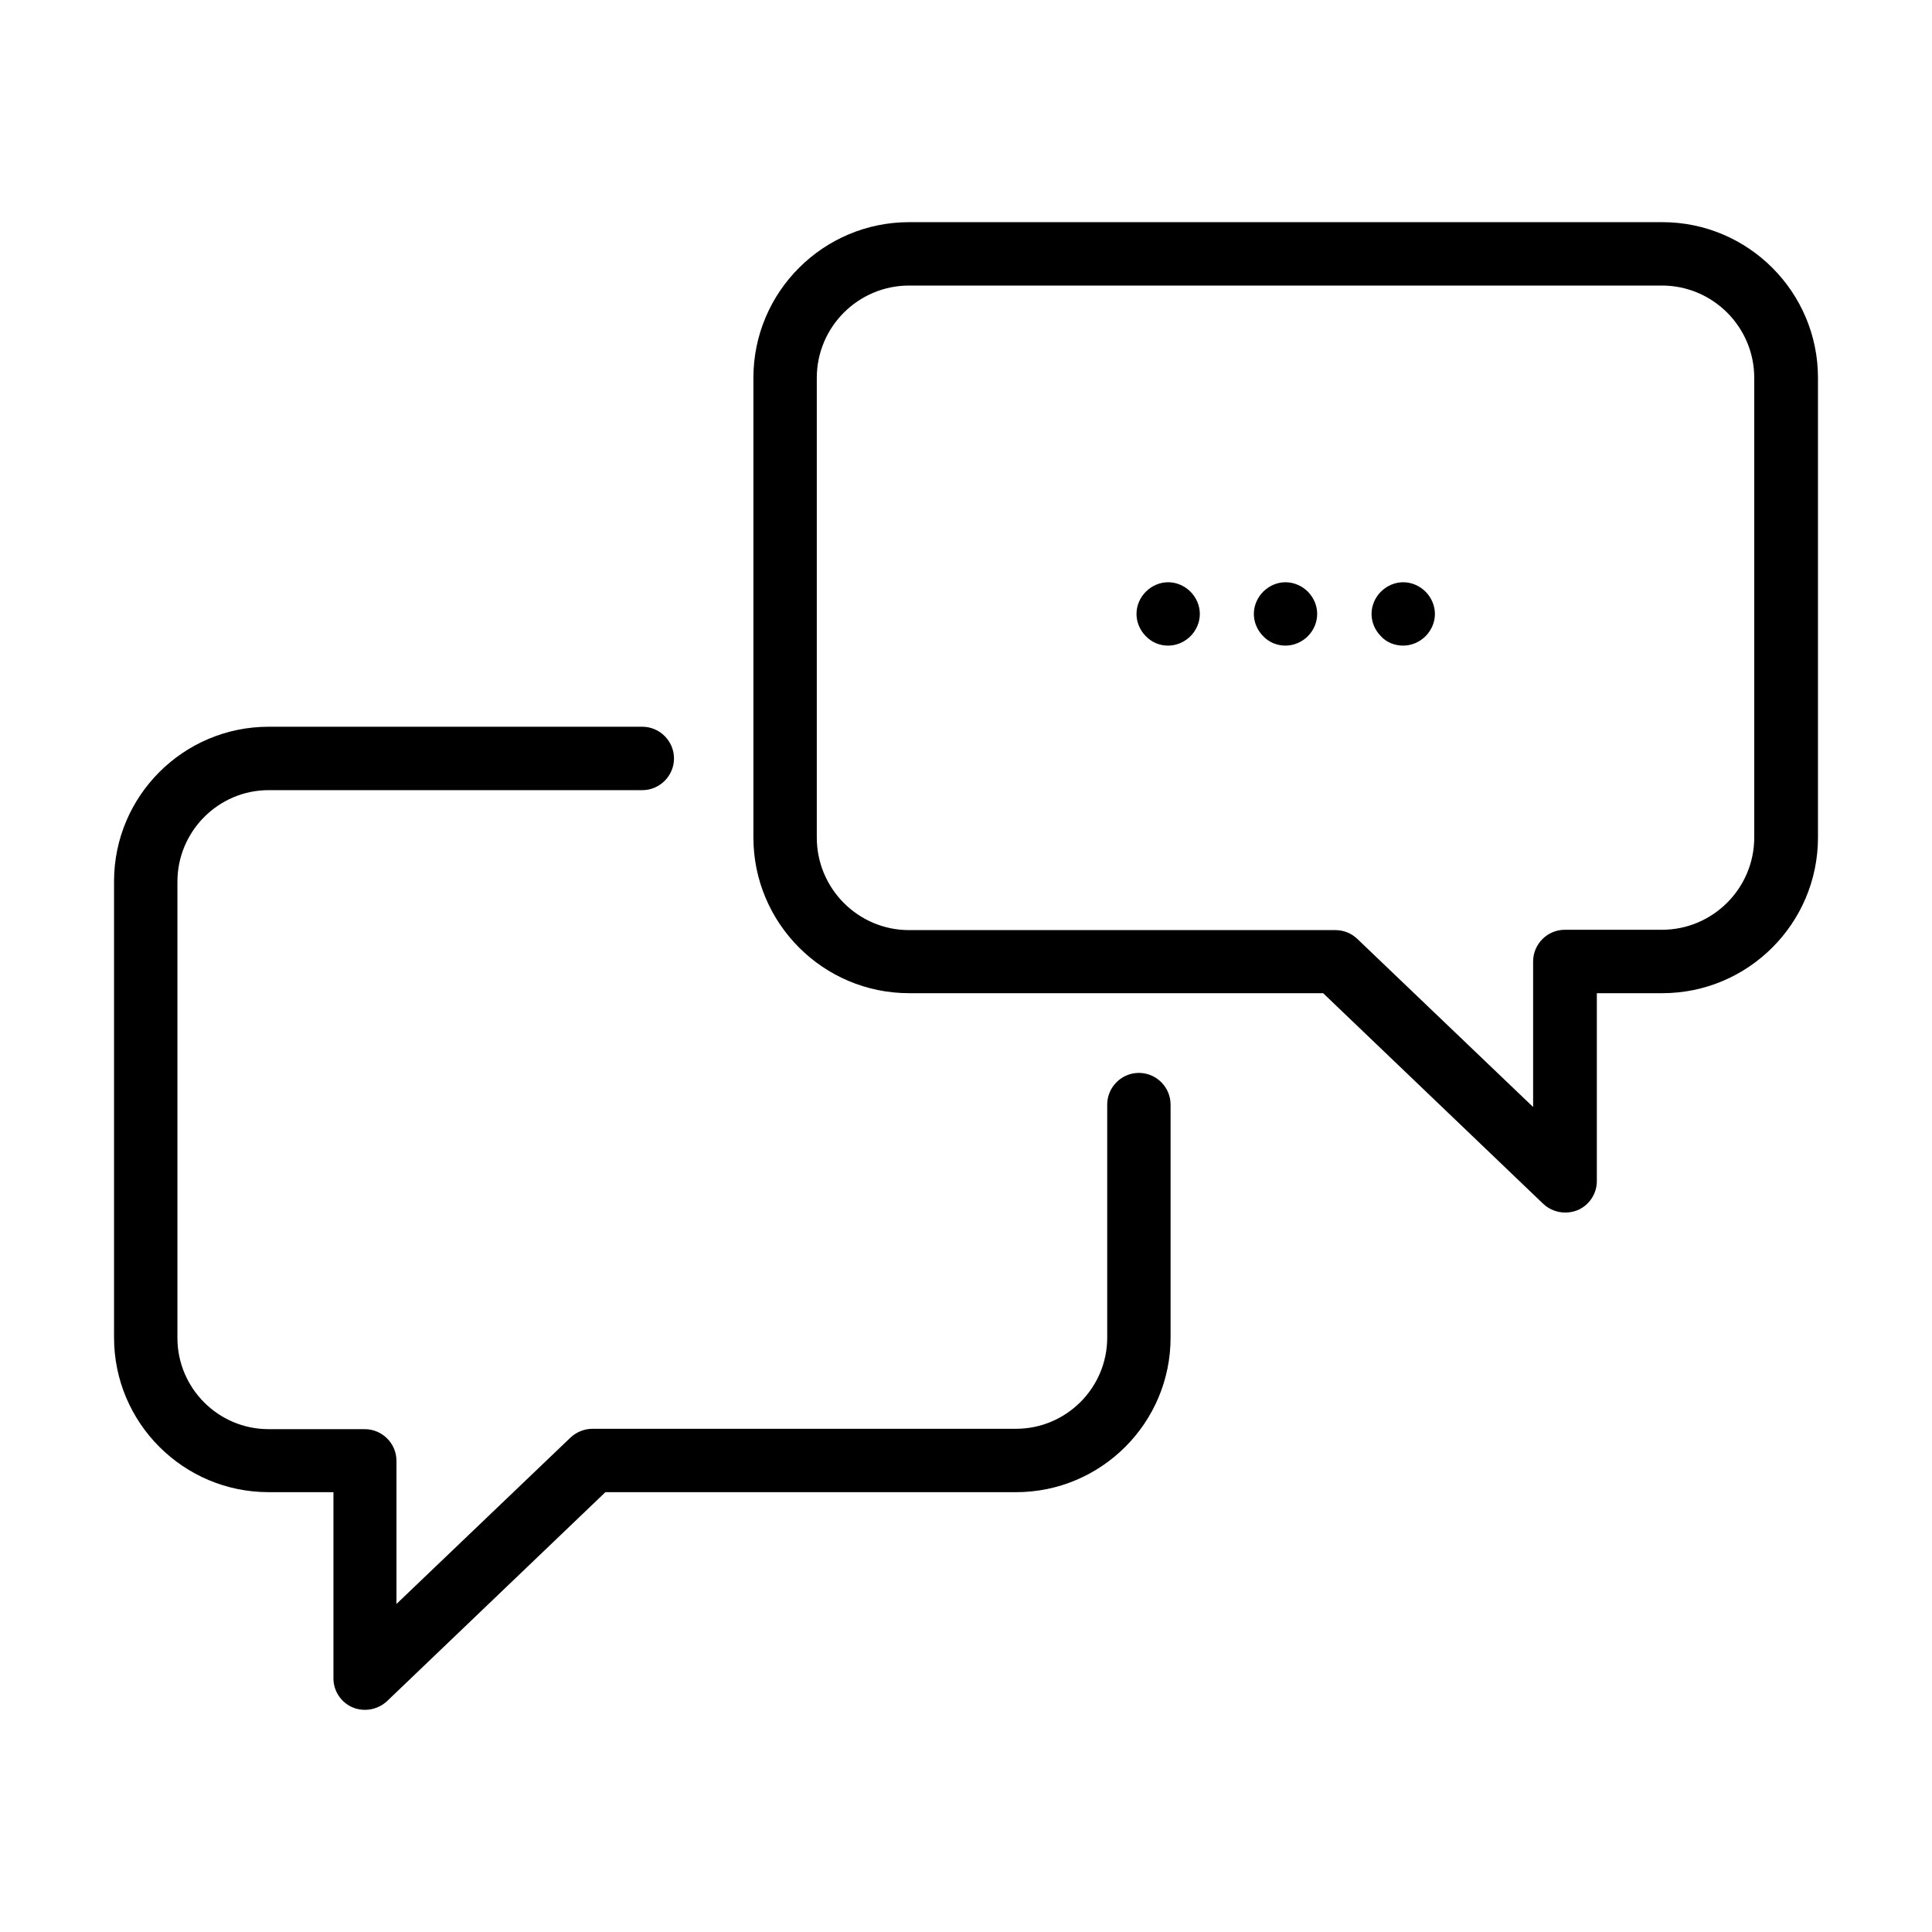
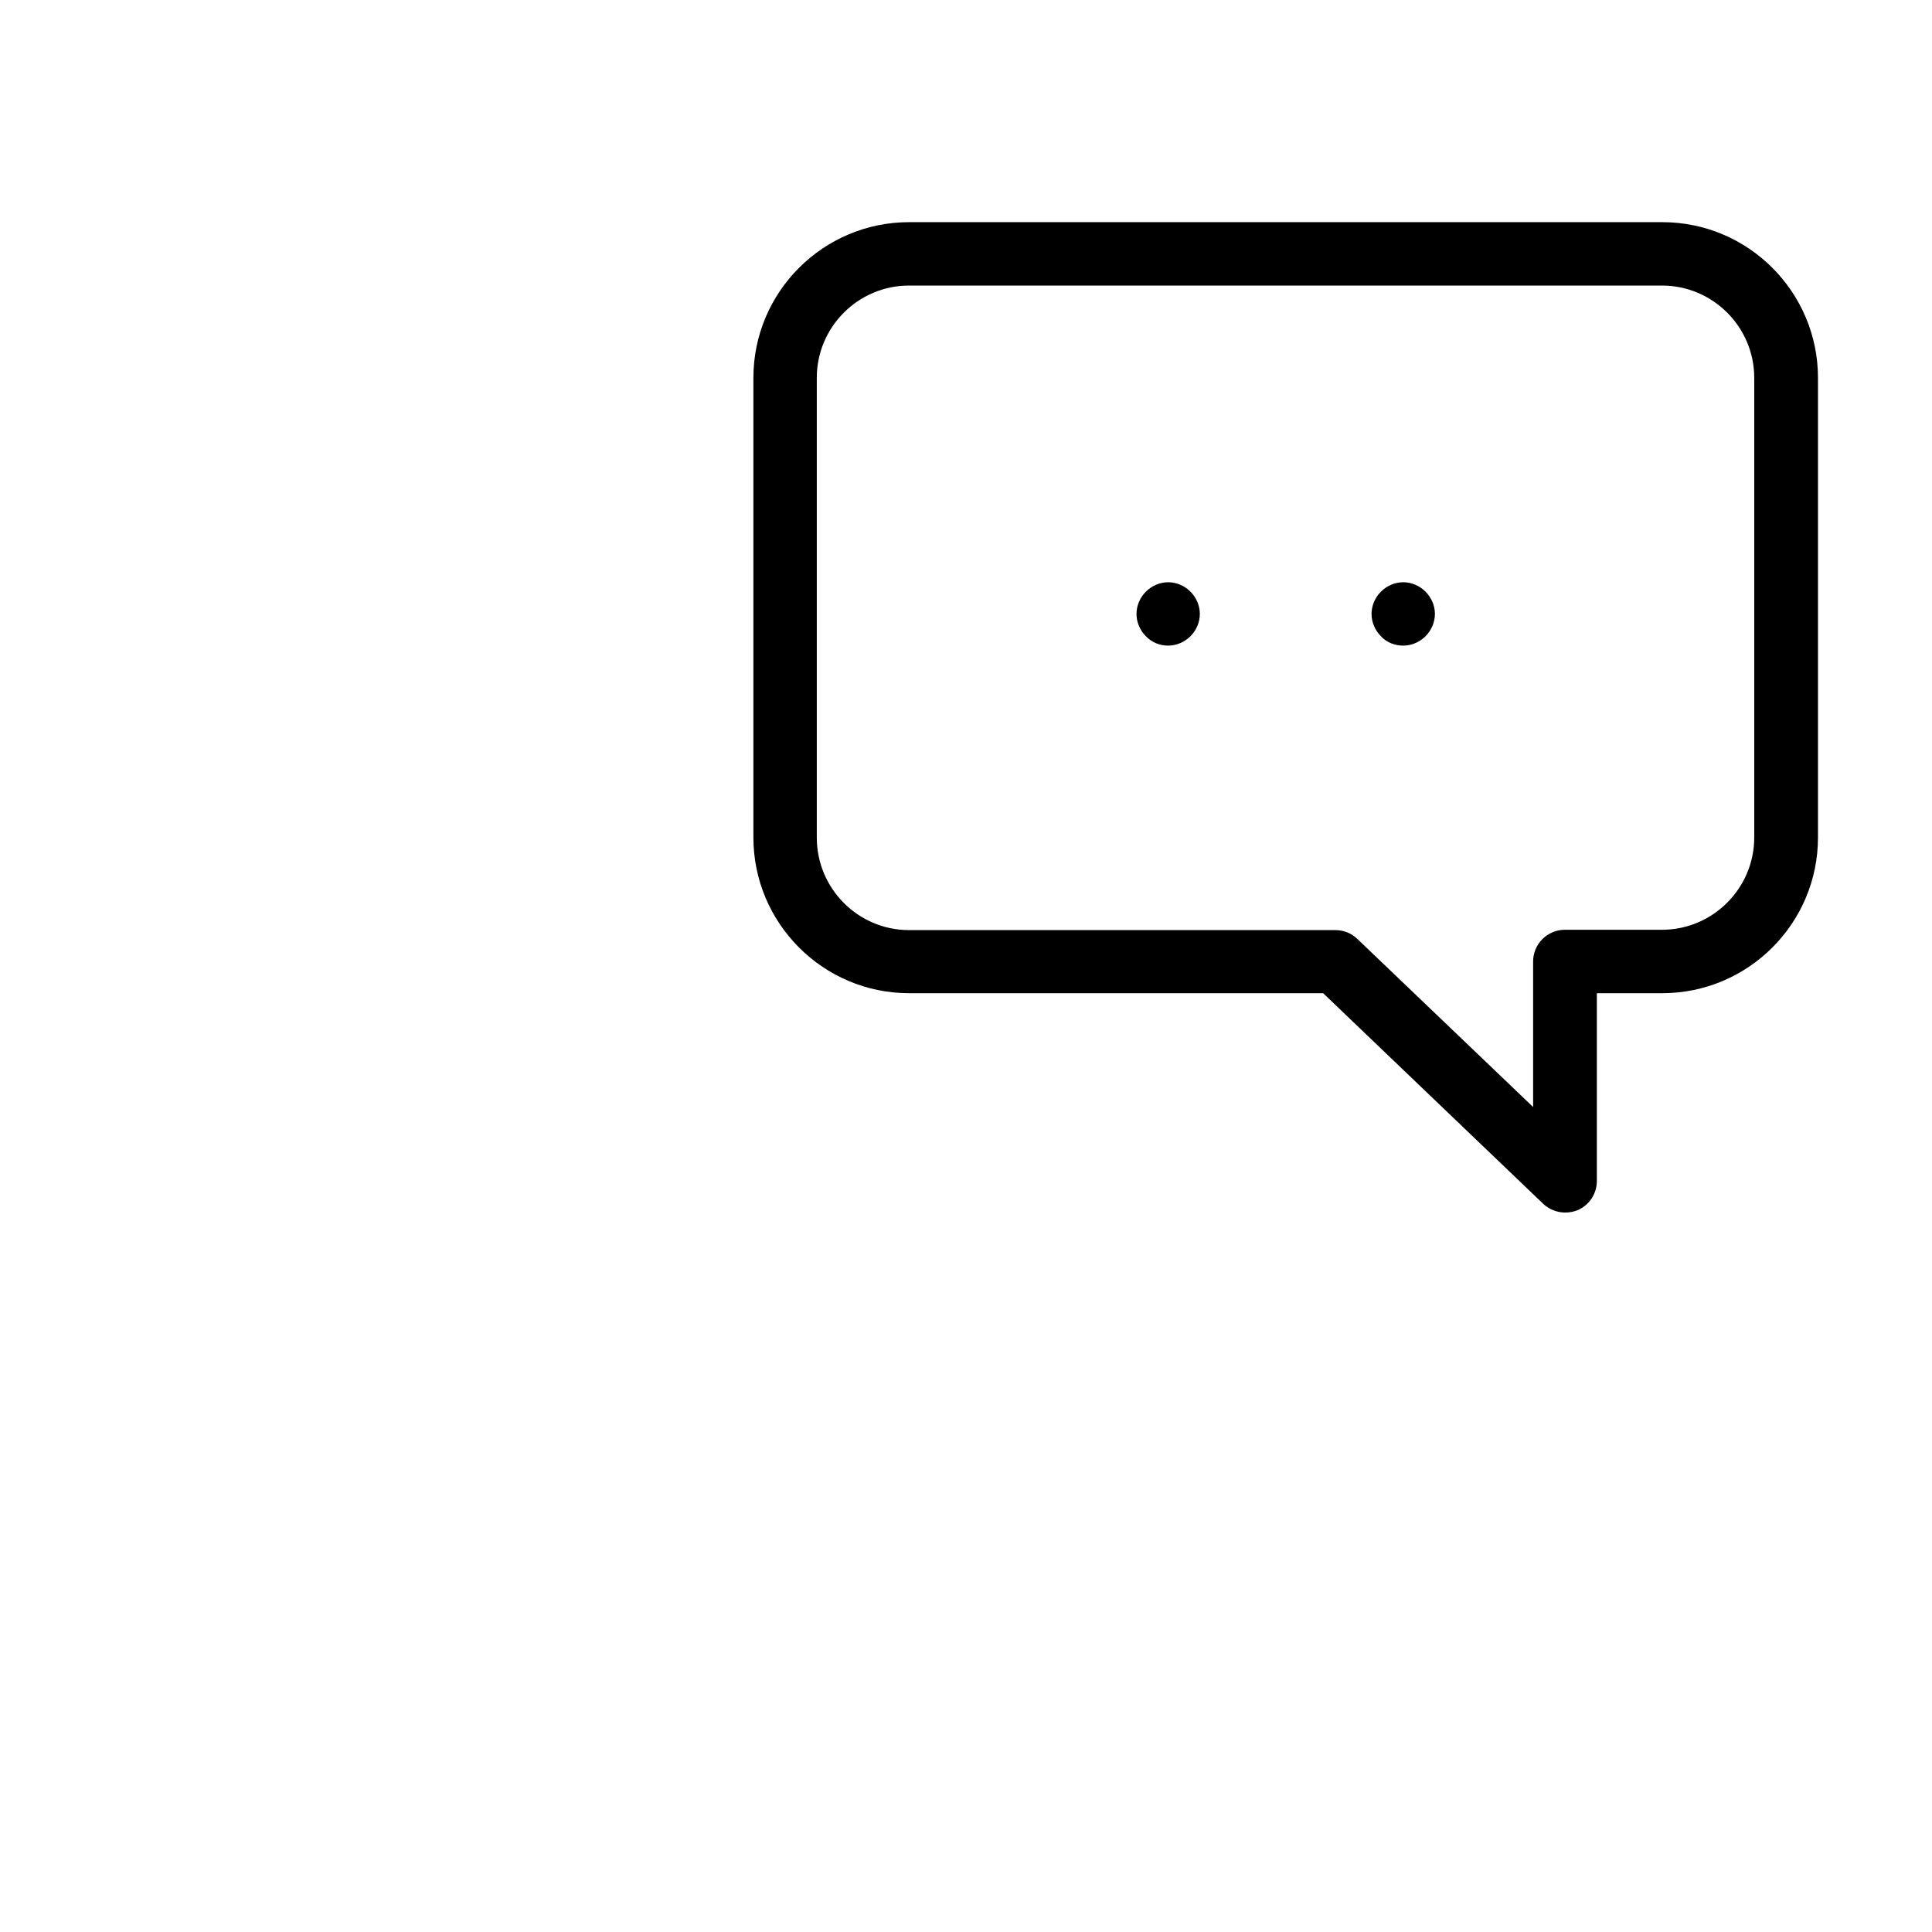
<svg xmlns="http://www.w3.org/2000/svg" version="1.1" id="Livello_1" x="0px" y="0px" width="100px" height="100px" viewBox="0 0 100 100" enable-background="new 0 0 100 100" xml:space="preserve">
  <g>
    <g>
      <path id="XMLID_61_" fill="none" d="M47.054,49.766h22.079L80.994,61.12V49.766h5.029c3.533,0,6.416-2.885,6.416-6.418V19.555    c0-3.532-2.883-6.416-6.416-6.416h-38.97c-3.533,0-6.417,2.884-6.417,6.416v23.793C40.636,46.881,43.521,49.766,47.054,49.766z" />
-       <path d="M18.25,88.374c0.199,0.09,0.433,0.127,0.649,0.127c0.414,0,0.829-0.164,1.135-0.451l11.301-10.815h21.251    c4.417,0,8.003-3.587,8.003-8.002V57.174c0-0.902-0.738-1.641-1.641-1.641c-0.9,0-1.639,0.738-1.639,1.641v12.059    c0,2.612-2.127,4.721-4.724,4.721H30.669c-0.415,0-0.83,0.164-1.136,0.451l-9.012,8.616v-7.409c0-0.9-0.739-1.639-1.641-1.639    h-4.975c-2.614,0-4.722-2.128-4.722-4.723V45.638c0-2.614,2.127-4.74,4.722-4.74h19.341c0.901,0,1.64-0.74,1.64-1.641    s-0.739-1.641-1.64-1.641H13.906c-4.416,0-8.003,3.588-8.003,8.002v23.614c0,4.415,3.587,8.002,8.003,8.002h3.353v9.644    C17.259,87.527,17.655,88.121,18.25,88.374z" />
      <path d="M68.484,51.406L79.877,62.31c0.307,0.289,0.721,0.451,1.135,0.451c0.217,0,0.434-0.037,0.65-0.125    c0.594-0.253,0.99-0.849,0.99-1.496v-9.733h3.389c4.434,0,8.057-3.605,8.057-8.059V19.555c0-4.434-3.605-8.056-8.057-8.056H47.054    c-4.434,0-8.058,3.604-8.058,8.056v23.793c0,4.434,3.605,8.059,8.058,8.059H68.484L68.484,51.406z M42.277,43.348V19.555    c0-2.631,2.145-4.775,4.777-4.775h38.97c2.631,0,4.775,2.145,4.775,4.775v23.793c0,2.631-2.145,4.777-4.775,4.777h-5.029    c-0.902,0-1.641,0.738-1.641,1.641v7.533l-9.104-8.706c-0.305-0.289-0.701-0.451-1.135-0.451H47.054    C44.421,48.142,42.277,45.998,42.277,43.348z" />
-       <path d="M66.537,33.417c0.434,0,0.85-0.182,1.156-0.486c0.305-0.307,0.484-0.722,0.484-1.154s-0.18-0.847-0.484-1.153    c-0.307-0.307-0.723-0.487-1.156-0.487c-0.432,0-0.846,0.181-1.152,0.487s-0.486,0.721-0.486,1.153s0.18,0.848,0.486,1.154    C65.691,33.254,66.105,33.417,66.537,33.417z" />
      <path d="M72.631,33.417c0.432,0,0.848-0.182,1.154-0.486c0.305-0.307,0.486-0.722,0.486-1.154s-0.182-0.847-0.486-1.153    c-0.307-0.307-0.723-0.487-1.154-0.487c-0.434,0-0.848,0.181-1.154,0.487s-0.486,0.721-0.486,1.153s0.18,0.848,0.486,1.154    C71.766,33.254,72.197,33.417,72.631,33.417z" />
      <path d="M60.463,33.417c0.434,0,0.848-0.182,1.154-0.486c0.307-0.307,0.486-0.722,0.486-1.154s-0.18-0.847-0.486-1.153    s-0.721-0.487-1.154-0.487c-0.432,0-0.846,0.181-1.152,0.487s-0.486,0.721-0.486,1.153s0.18,0.848,0.486,1.154    C59.617,33.254,60.031,33.417,60.463,33.417z" />
    </g>
  </g>
</svg>